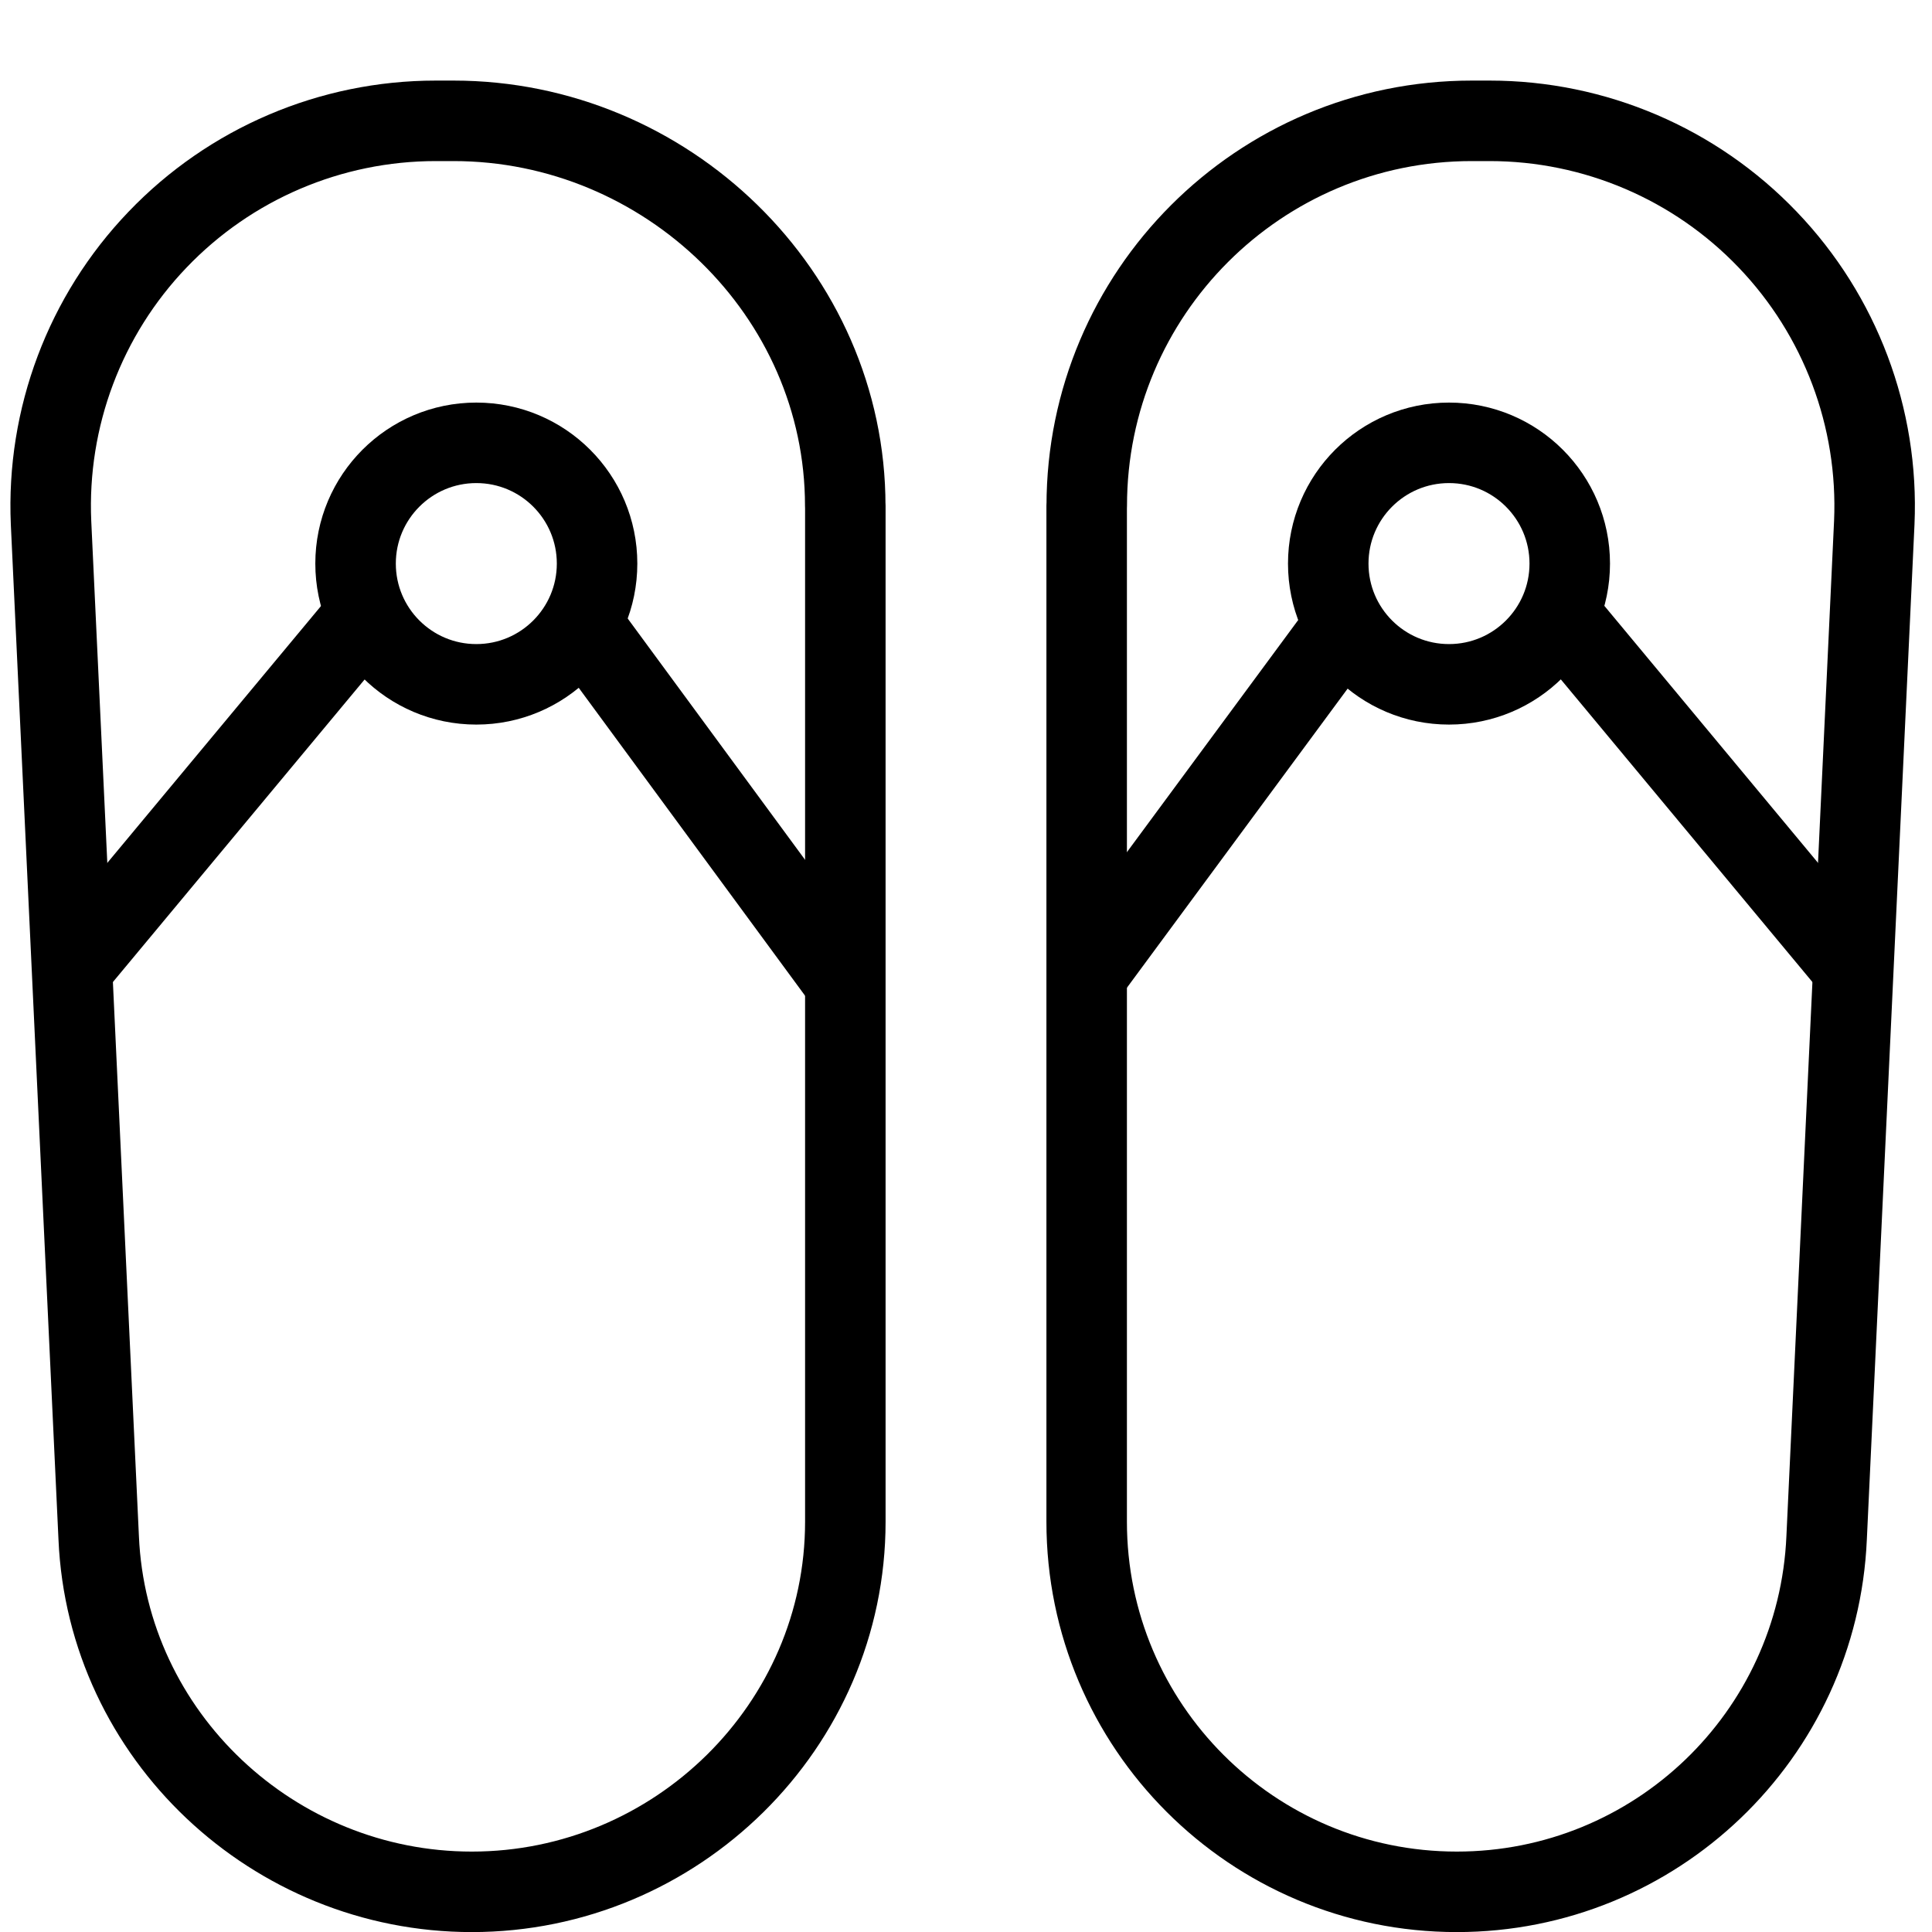
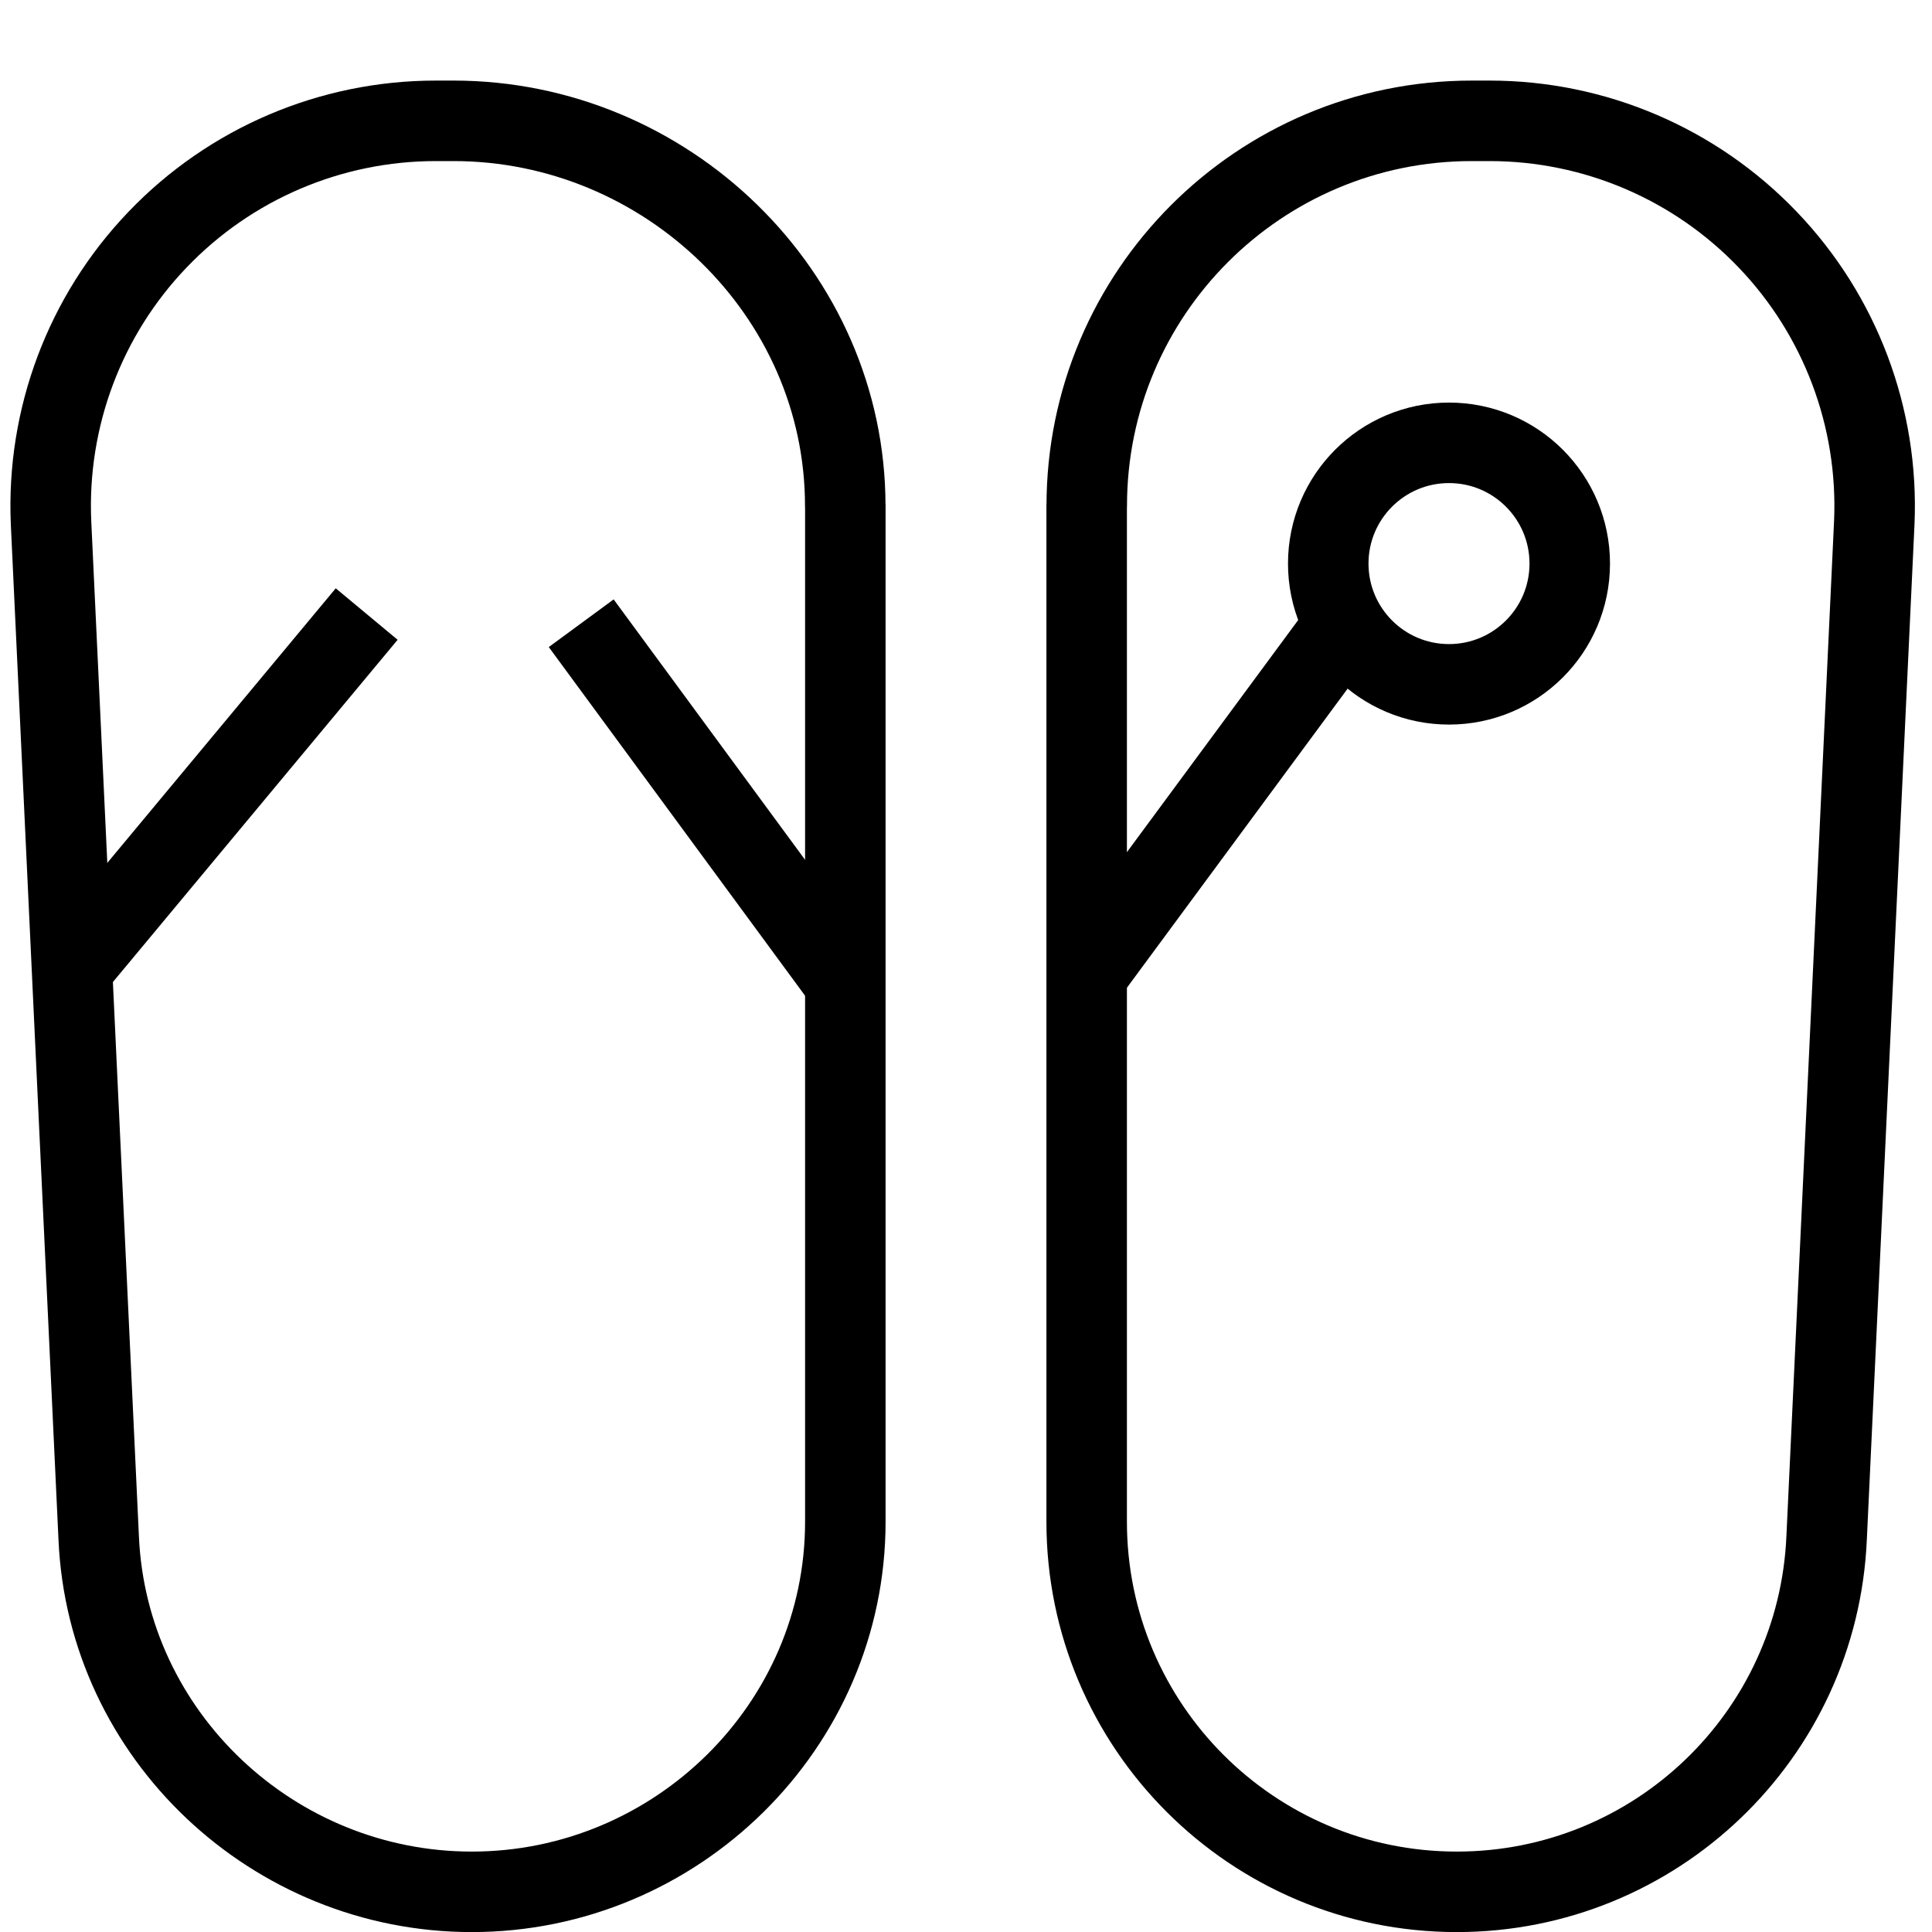
<svg xmlns="http://www.w3.org/2000/svg" version="1.1" x="0px" y="0px" width="24px" height="24px" viewBox="0 0 24 24" enable-background="new 0 0 24 24" xml:space="preserve">
  <g id="Outline_Icons">
    <g>
      <path fill="none" stroke="#000000" stroke-linejoin="round" stroke-miterlimit="10" d="M13.5,6.284    c0-2.642,2.142-4.783,4.783-4.783h0.221c1.305,0,2.553,0.533,3.455,1.476c0.902,0.941,1.381,2.212,1.324,3.516l-0.592,12.61    c-0.107,2.46-2.132,4.398-4.594,4.398c-2.539,0-4.598-2.059-4.598-4.598V6.284z" />
-       <line fill="none" stroke="#000000" stroke-linejoin="round" stroke-miterlimit="10" x1="19.362" y1="7.625" x2="23" y2="12.001" />
      <line fill="none" stroke="#000000" stroke-linejoin="round" stroke-miterlimit="10" x1="13.5" y1="12.104" x2="16.707" y2="7.758" />
      <circle fill="none" stroke="#000000" stroke-linejoin="round" stroke-miterlimit="10" cx="18" cy="7.001" r="1.5" />
      <path fill="none" stroke="#000000" stroke-linejoin="round" stroke-miterlimit="10" d="M10.5,6.284    c0-2.642-2.225-4.783-4.866-4.783H5.412c-1.305,0-2.553,0.533-3.455,1.476c-0.902,0.941-1.38,2.212-1.323,3.516l0.592,12.61    c0.106,2.46,2.173,4.398,4.635,4.398c2.539,0,4.64-2.059,4.64-4.598V6.284z" />
      <line fill="none" stroke="#000000" stroke-linejoin="round" stroke-miterlimit="10" x1="4.555" y1="7.628" x2="0.917" y2="12.001" />
      <line fill="none" stroke="#000000" stroke-linejoin="round" stroke-miterlimit="10" x1="10.5" y1="12.204" x2="7.22" y2="7.742" />
-       <circle fill="none" stroke="#000000" stroke-linejoin="round" stroke-miterlimit="10" cx="5.917" cy="7.001" r="1.5" />
    </g>
  </g>
  <g id="invisible_shape">
    <rect fill="none" width="24" height="24" />
  </g>
</svg>